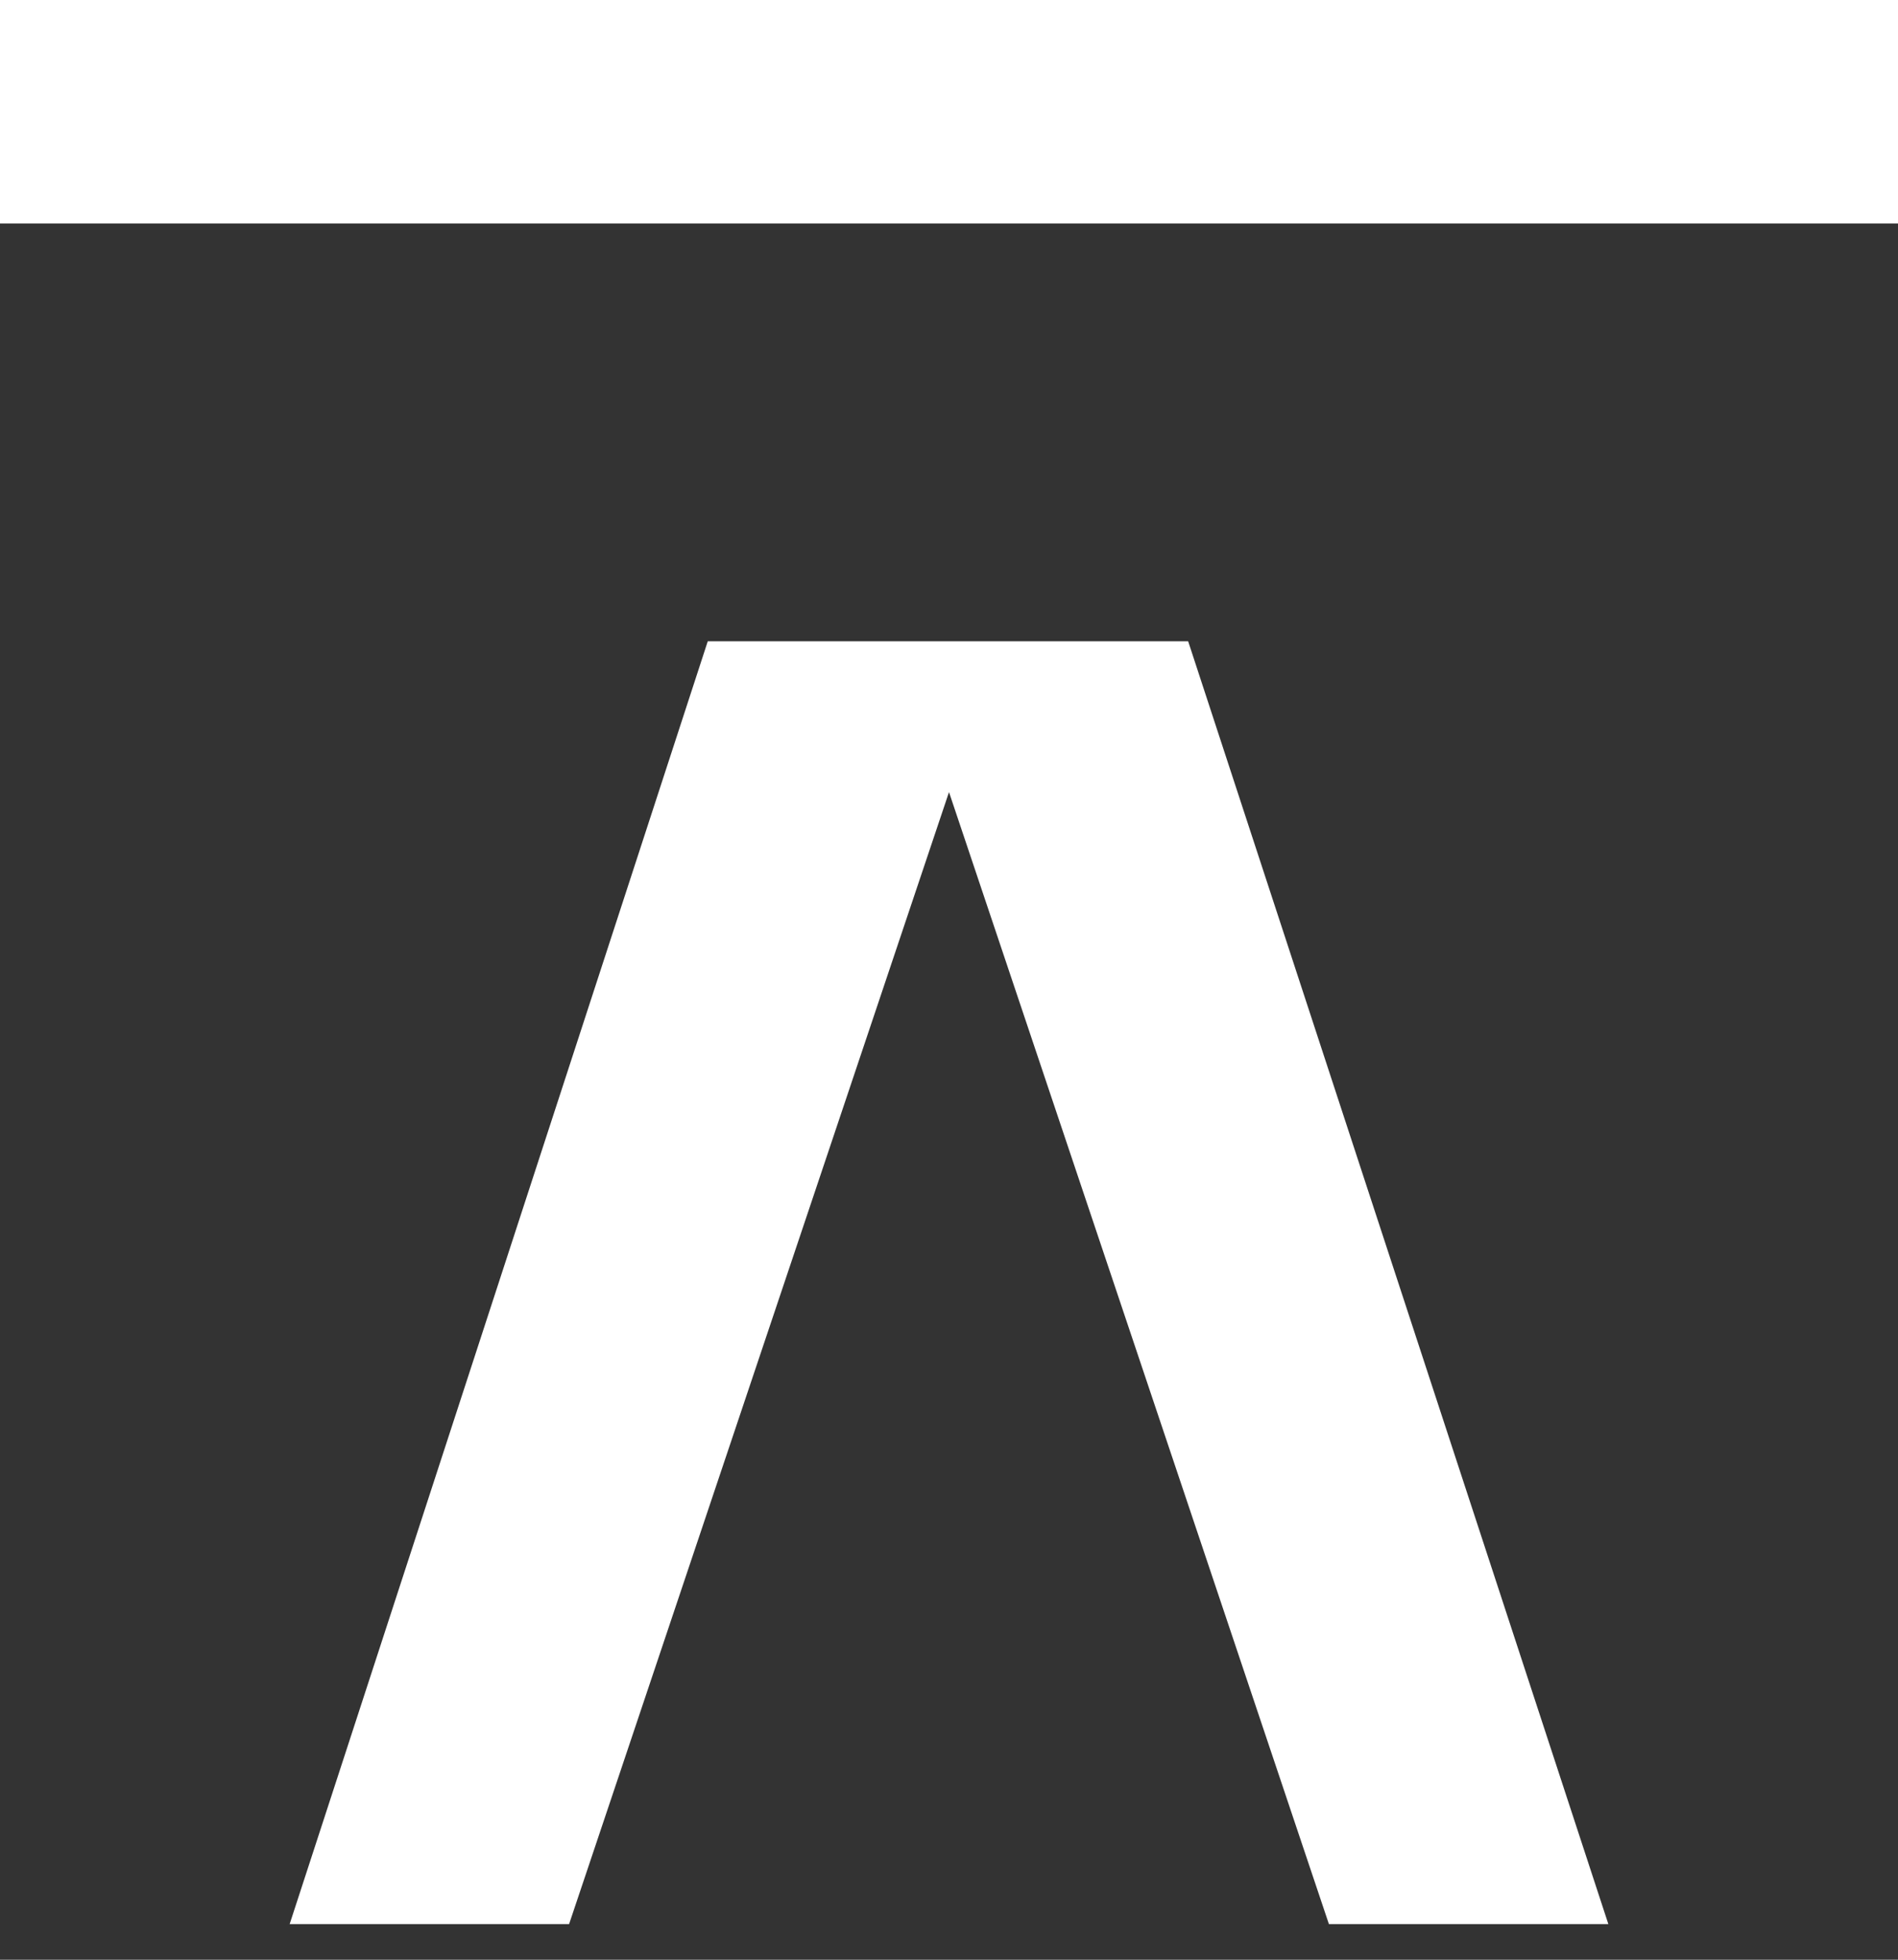
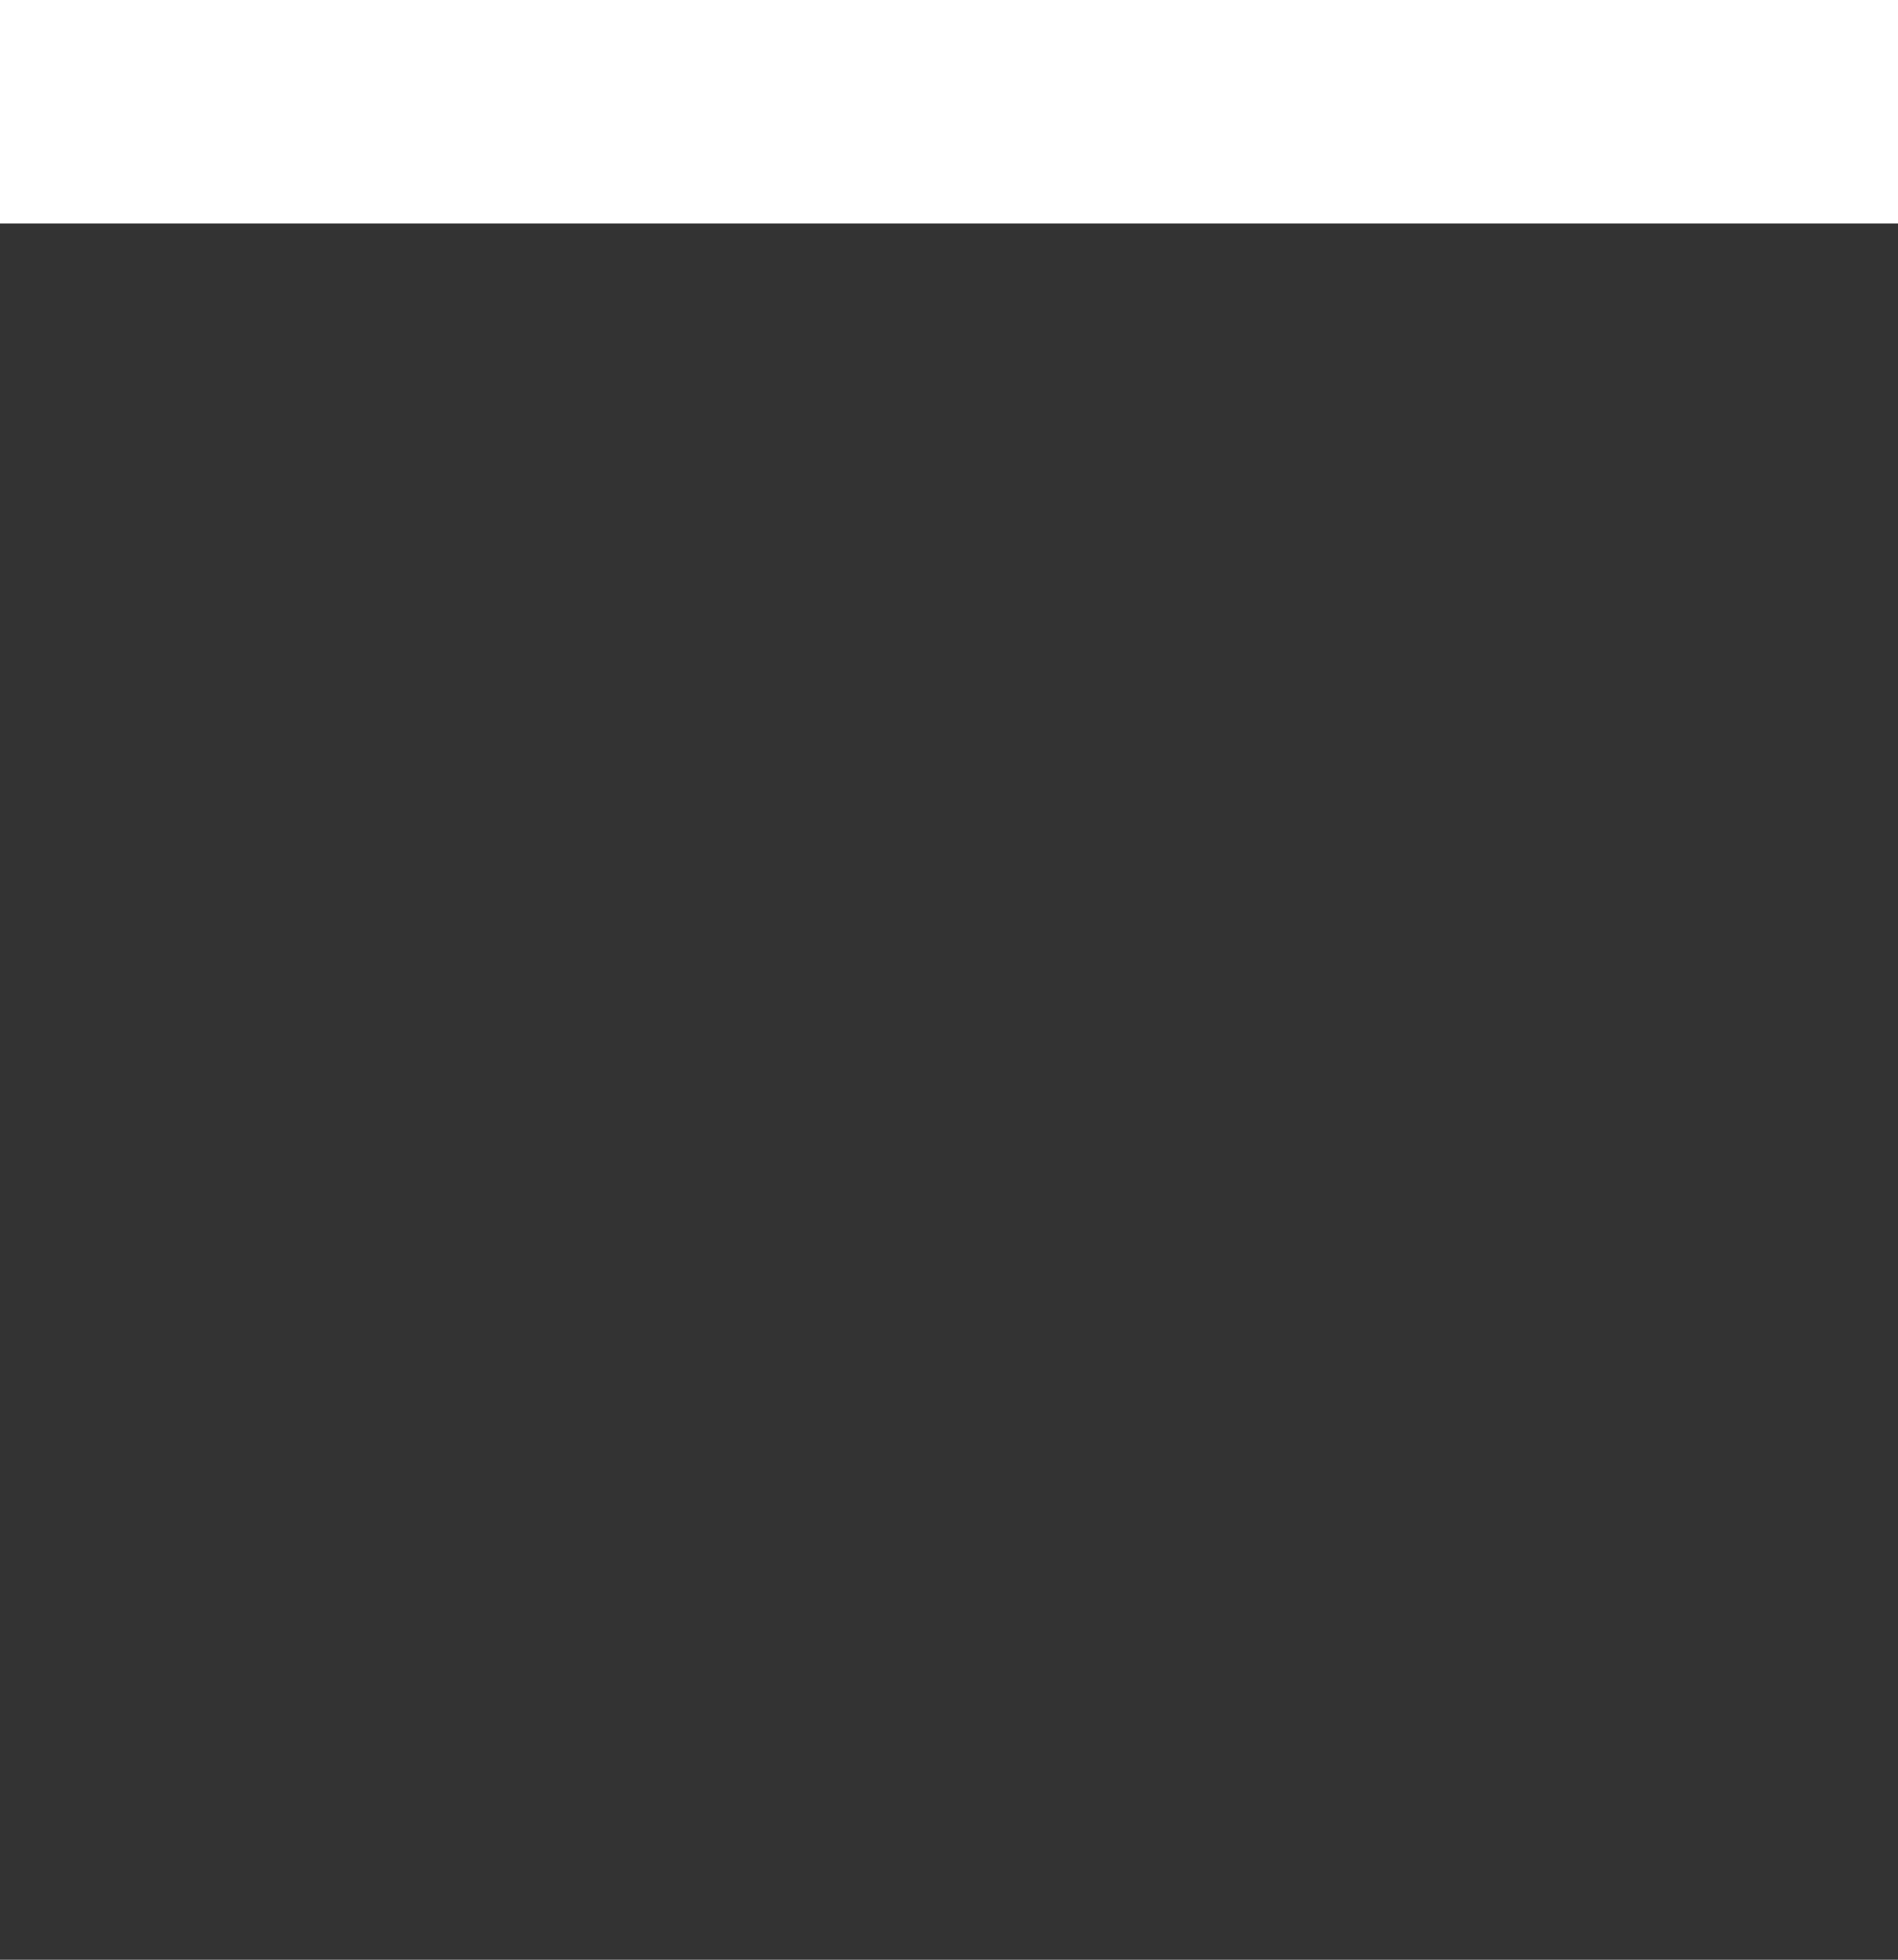
<svg xmlns="http://www.w3.org/2000/svg" width="31" height="32" viewBox="0 0 31 32" fill="none">
  <rect x="0" y="0" width="31" height="32" fill="#333333" stroke="none" />
-   <path d="M11.56 10.471L4.731 31.418H9.295L15.5 12.934L21.705 31.418H26.269L19.406 10.471H11.56Z" fill="white" />
  <path d="M31 0H0V3.649H31V0Z" fill="white" />
</svg>